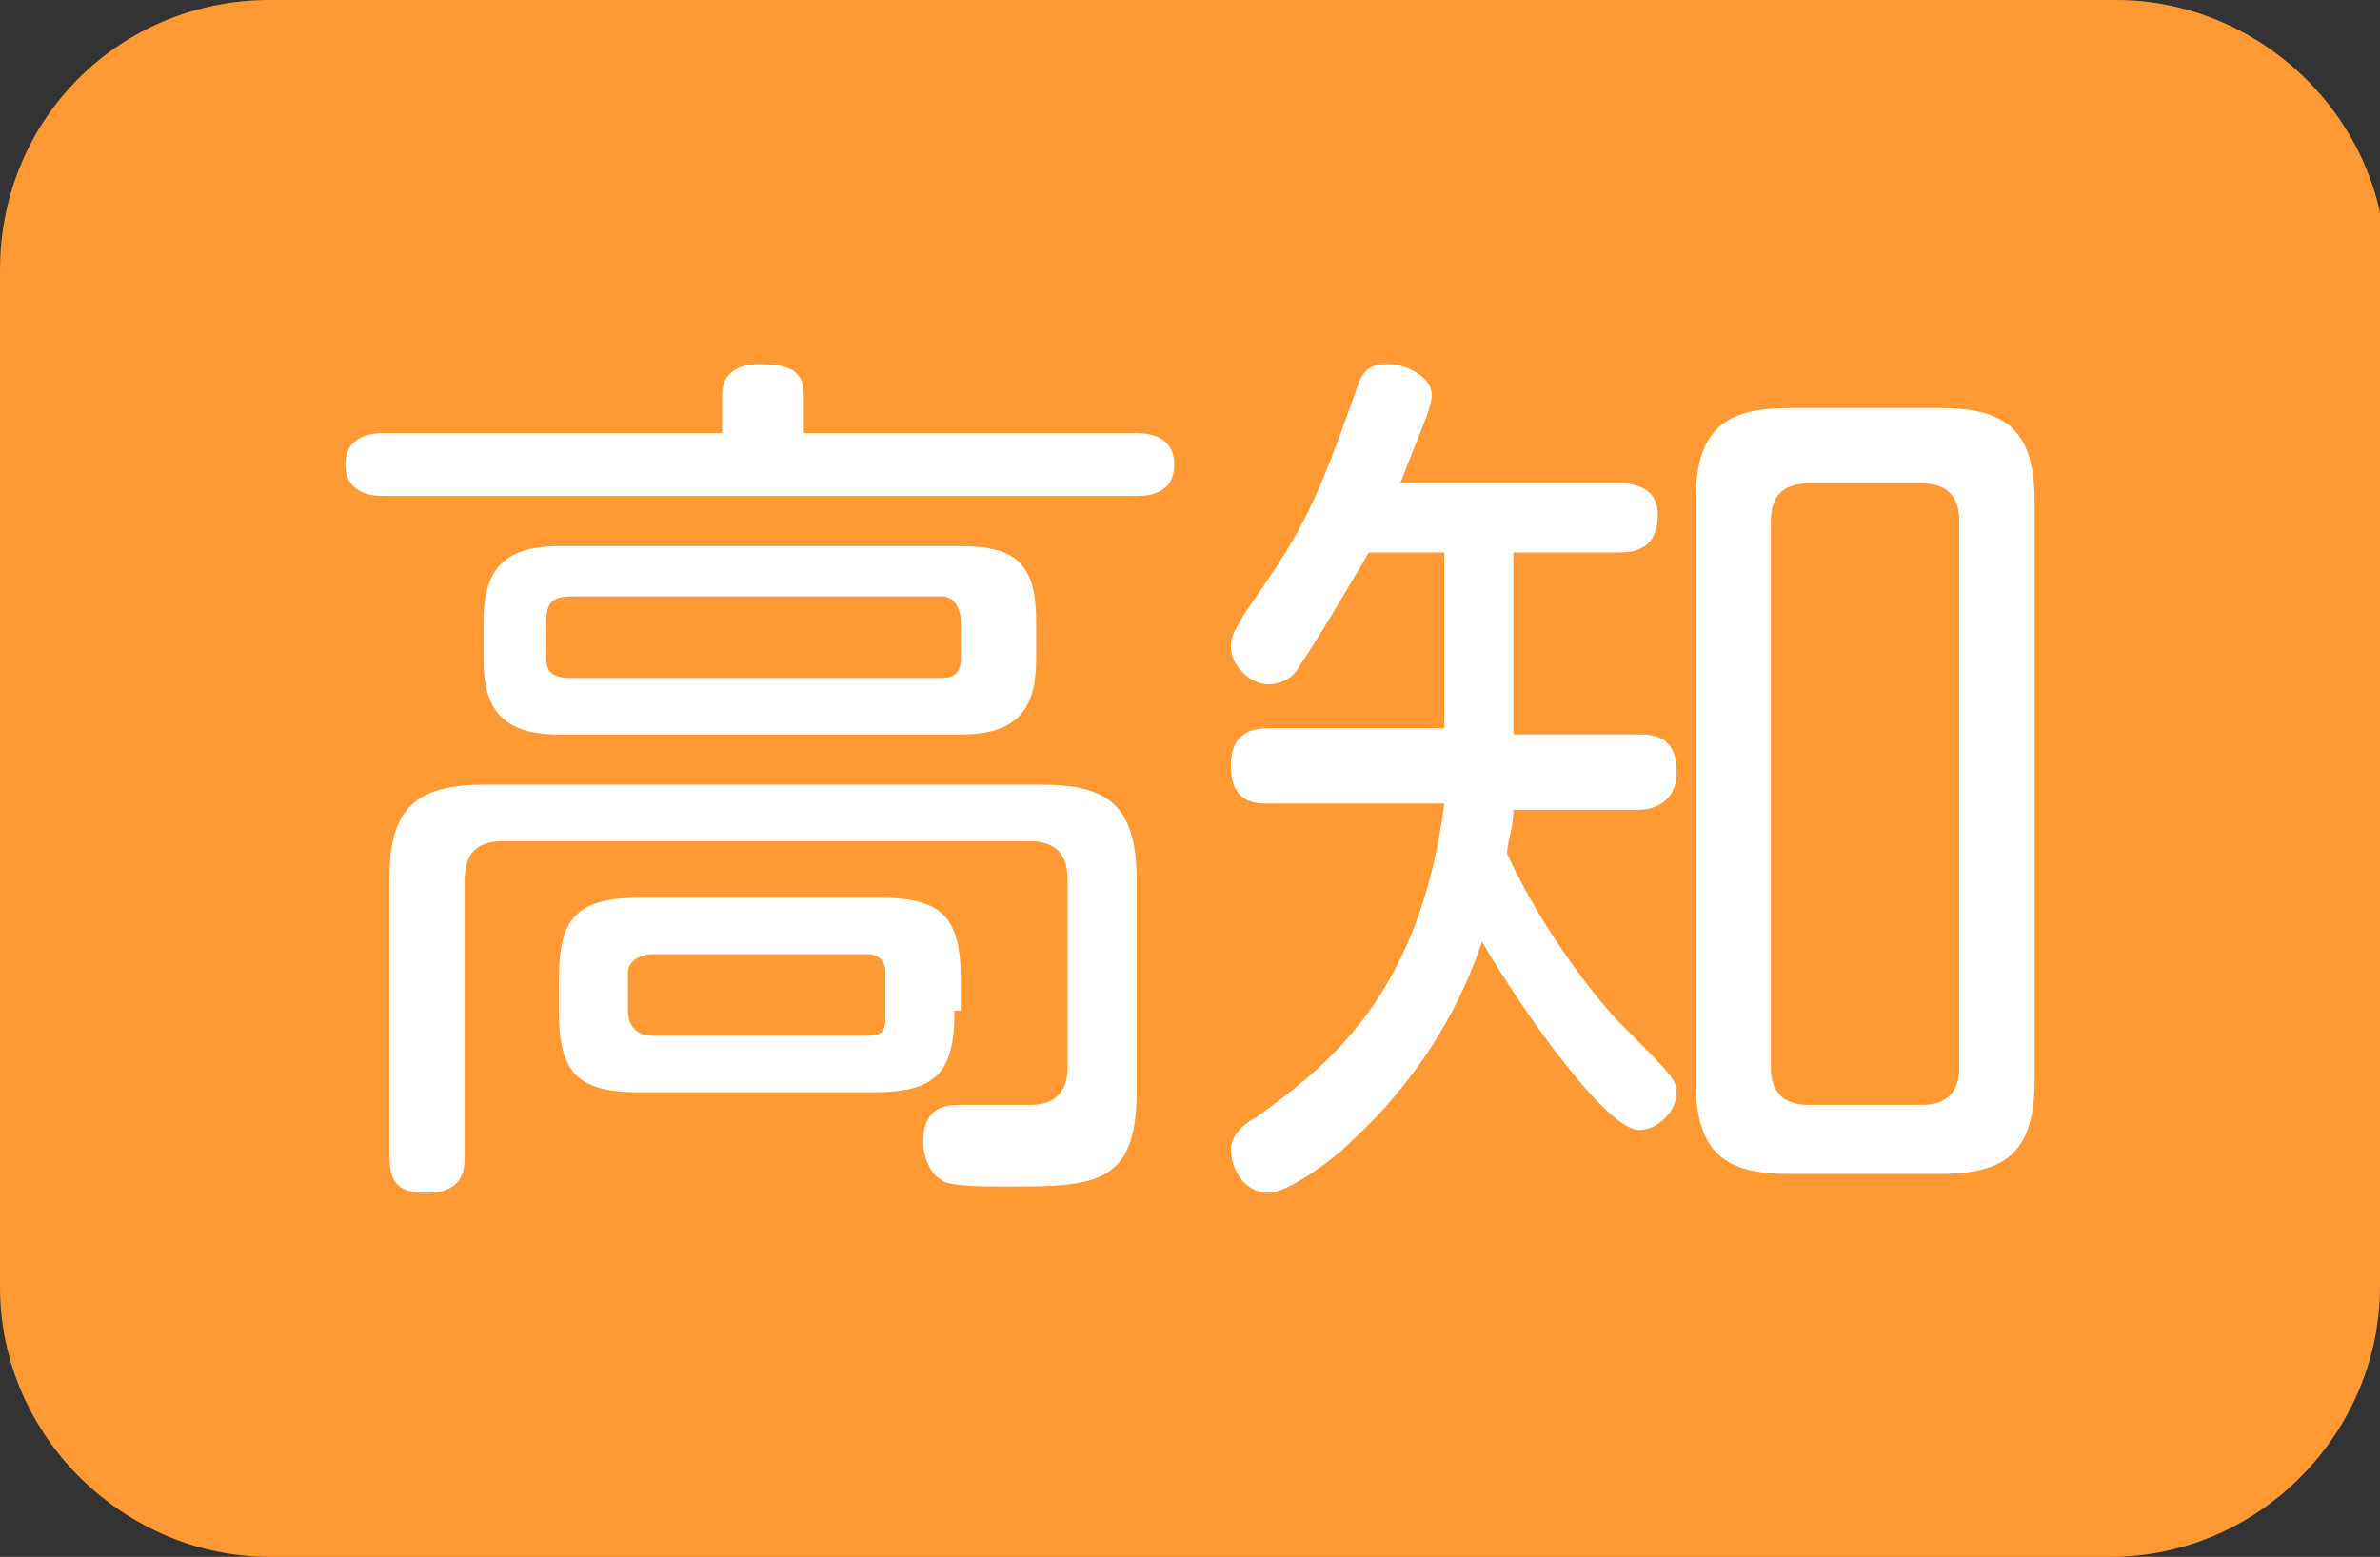
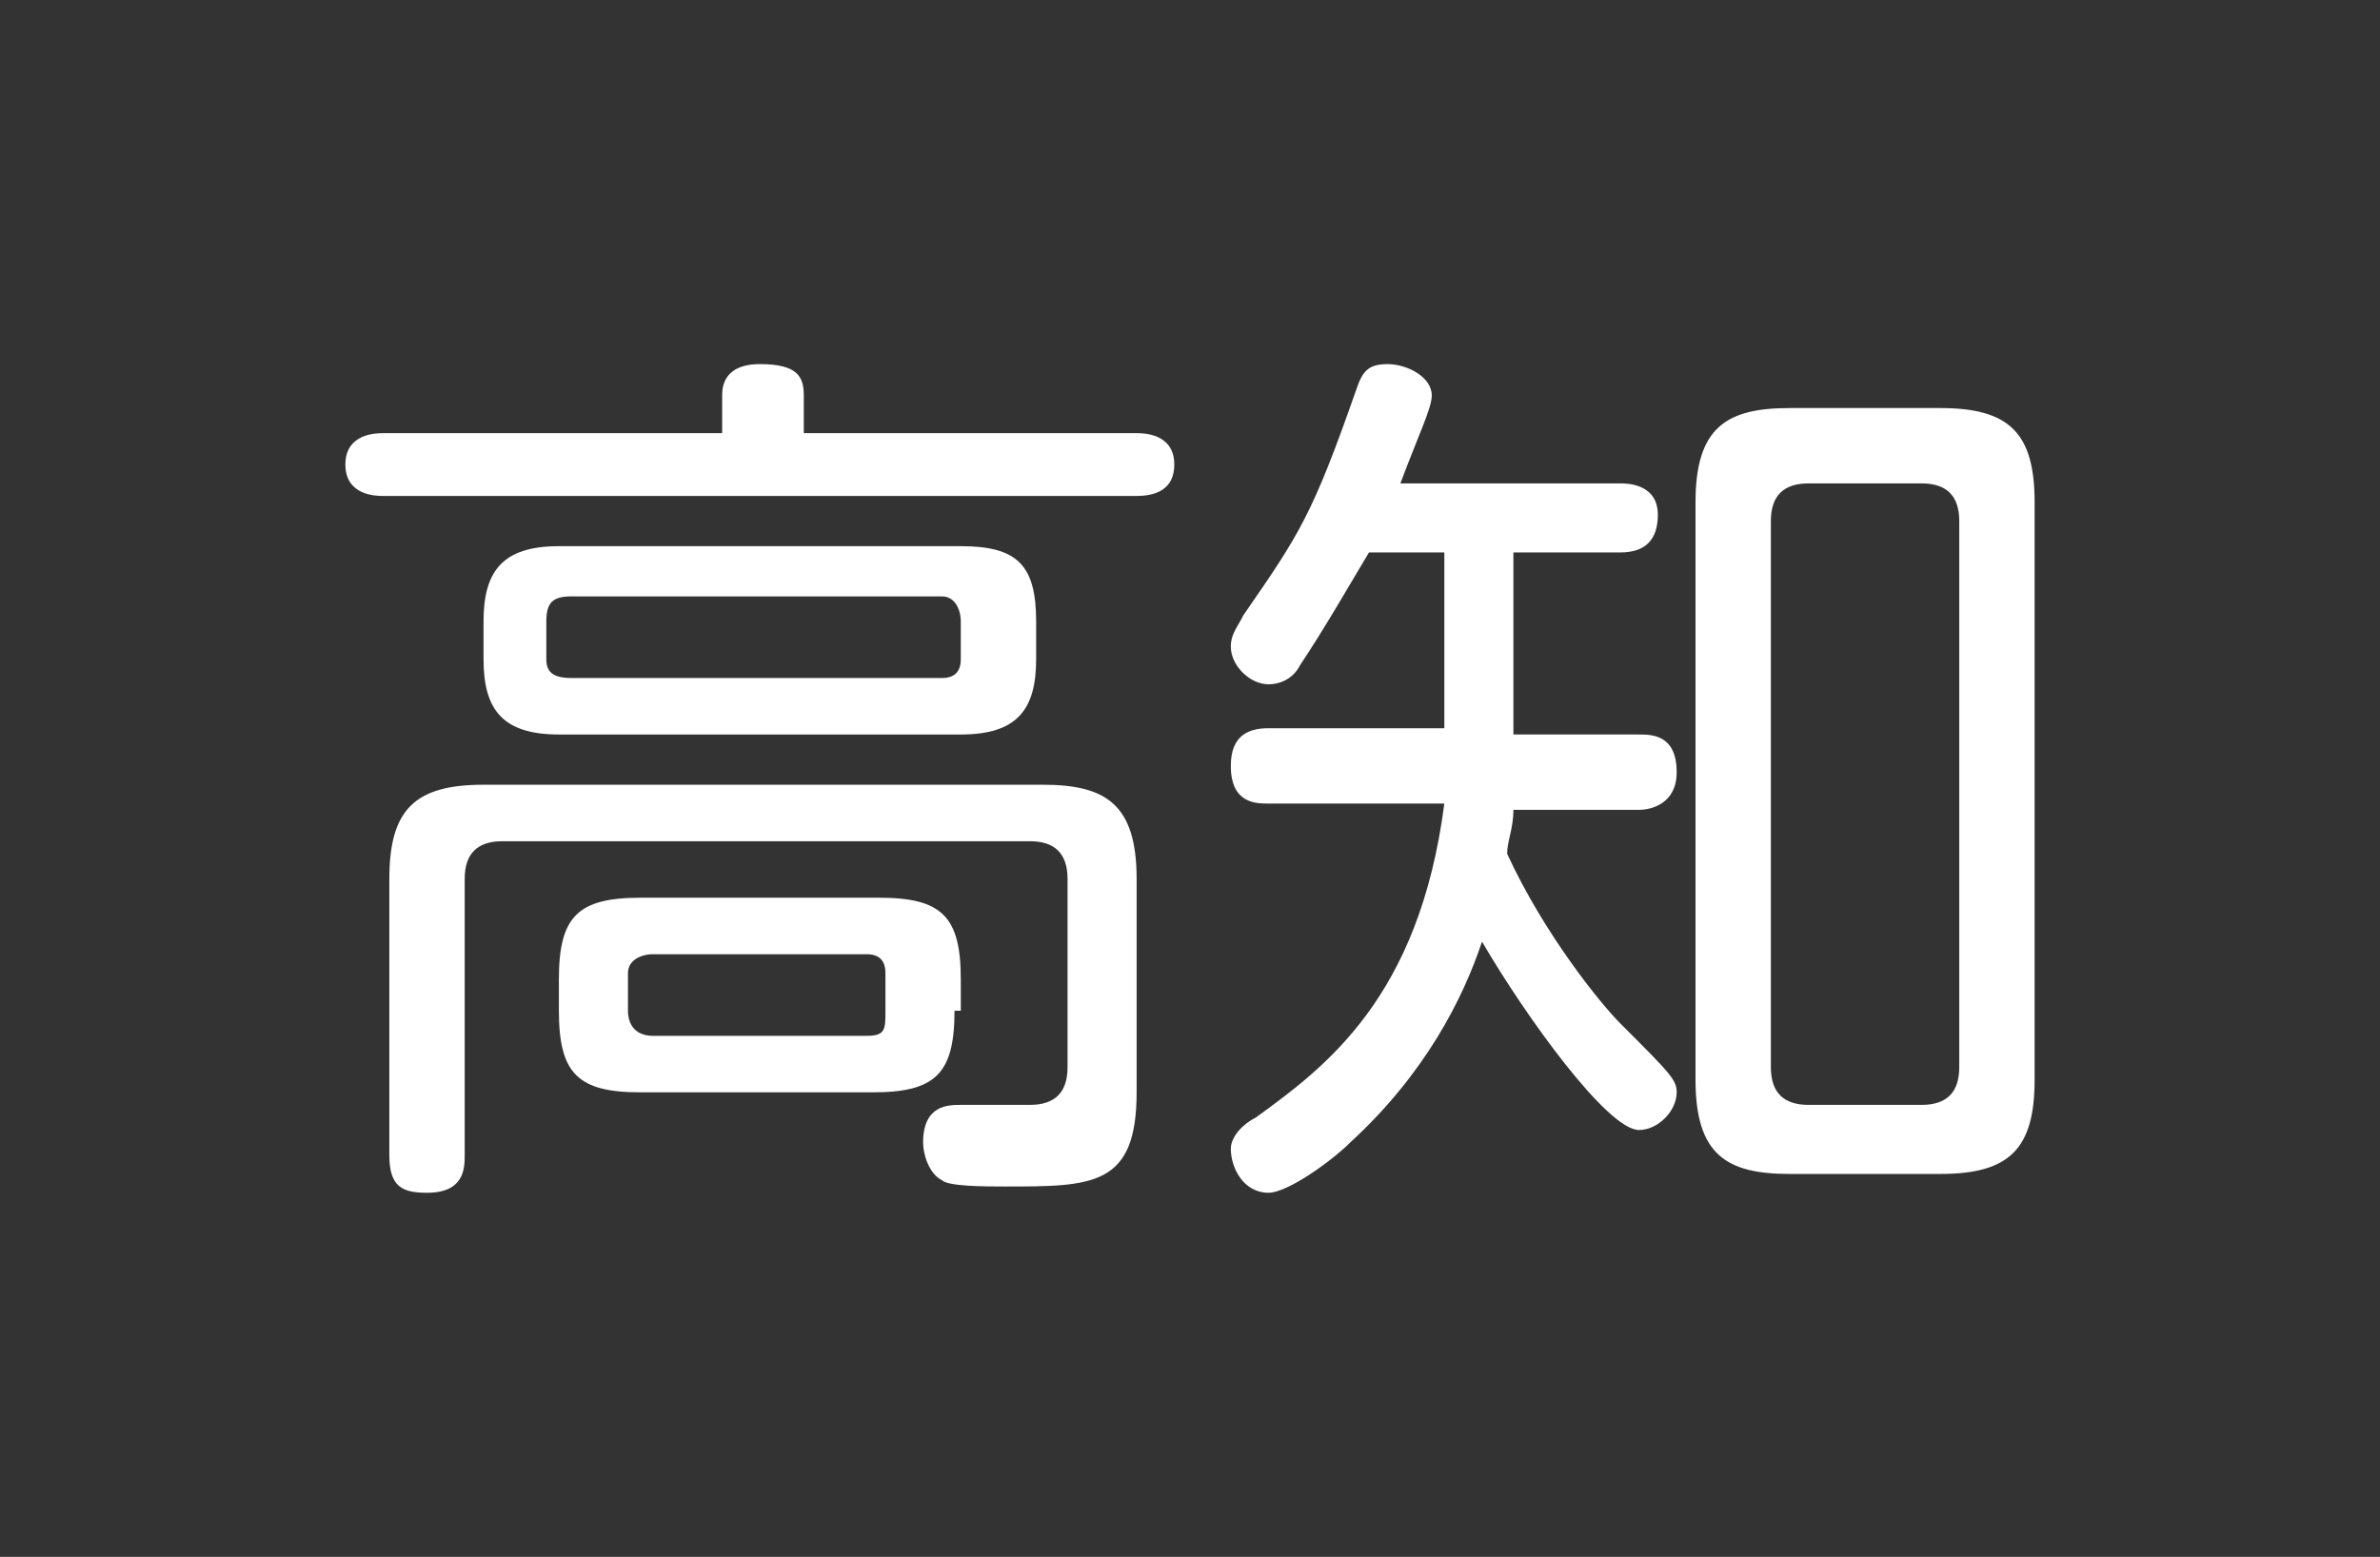
<svg xmlns="http://www.w3.org/2000/svg" version="1.1" id="レイヤー_1" x="0px" y="0px" width="37.9px" height="24.8px" viewBox="0 0 37.9 24.8" style="enable-background:new 0 0 37.9 24.8;" xml:space="preserve">
  <rect x="0" y="0" width="37.9" height="24.8" fill="#333333" stroke="none" />
  <style type="text/css">
	.st0{fill:#FF9933;}
	.st1{fill:#FFFFFF;}
</style>
  <g>
-     <path class="st0" d="M37.9,20.5c0,2.3-1.9,4.3-4.3,4.3H4.3C2,24.8,0,22.9,0,20.5V4.3C0,1.9,1.9,0,4.3,0h29.4C36,0,38,1.9,38,4.3   L37.9,20.5L37.9,20.5z" />
-   </g>
+     </g>
  <g>
    <path class="st1" d="M18.1,6.9c0.1,0,0.6,0,0.6,0.5c0,0.4-0.3,0.5-0.6,0.5h-12c-0.1,0-0.6,0-0.6-0.5S6,6.9,6.1,6.9h5.4V6.3   c0-0.1,0-0.5,0.6-0.5s0.7,0.2,0.7,0.5v0.6H18.1z M8,13.4c-0.4,0-0.6,0.2-0.6,0.6v4.4c0,0.2,0,0.6-0.6,0.6c-0.4,0-0.6-0.1-0.6-0.6   V14c0-1.1,0.4-1.5,1.5-1.5h8.9c1,0,1.5,0.3,1.5,1.5v3.4c0,1.5-0.7,1.5-2.1,1.5c-0.3,0-0.9,0-1-0.1c-0.2-0.1-0.3-0.4-0.3-0.6   c0-0.6,0.4-0.6,0.6-0.6c0.2,0,0.9,0,1.1,0c0.4,0,0.6-0.2,0.6-0.6v-3c0-0.4-0.2-0.6-0.6-0.6C16.4,13.4,8,13.4,8,13.4z M16.5,10.5   c0,0.8-0.3,1.2-1.2,1.2H8.9c-0.9,0-1.2-0.4-1.2-1.2V9.9c0-0.8,0.3-1.2,1.2-1.2h6.4c0.9,0,1.2,0.3,1.2,1.2V10.5z M15.3,9.9   c0-0.2-0.1-0.4-0.3-0.4H9.1c-0.3,0-0.4,0.1-0.4,0.4v0.6c0,0.2,0.1,0.3,0.4,0.3H15c0.2,0,0.3-0.1,0.3-0.3V9.9z M15.2,16.1   c0,1-0.3,1.3-1.3,1.3h-3.7c-1,0-1.3-0.3-1.3-1.3v-0.5c0-1,0.3-1.3,1.3-1.3H14c1,0,1.3,0.3,1.3,1.3v0.5H15.2z M14.1,15.5   c0-0.2-0.1-0.3-0.3-0.3h-3.4c-0.2,0-0.4,0.1-0.4,0.3v0.6c0,0.2,0.1,0.4,0.4,0.4h3.4c0.3,0,0.3-0.1,0.3-0.4   C14.1,16.1,14.1,15.5,14.1,15.5z" />
    <path class="st1" d="M25.8,7.7c0.1,0,0.6,0,0.6,0.5c0,0.4-0.2,0.6-0.6,0.6h-1.7v2.9h2c0.2,0,0.6,0,0.6,0.6c0,0.5-0.4,0.6-0.6,0.6   h-2c0,0.3-0.1,0.5-0.1,0.7c0.6,1.3,1.5,2.4,1.8,2.7c0.8,0.8,0.9,0.9,0.9,1.1c0,0.3-0.3,0.6-0.6,0.6c-0.5,0-1.8-1.8-2.5-3   c-0.3,0.9-0.9,2.1-2.1,3.2c-0.3,0.3-1,0.8-1.3,0.8c-0.4,0-0.6-0.4-0.6-0.7c0-0.2,0.2-0.4,0.4-0.5c1.1-0.8,2.6-1.9,3-5h-2.8   c-0.2,0-0.6,0-0.6-0.6c0-0.5,0.3-0.6,0.6-0.6H23V8.8h-1.2c-0.3,0.5-0.7,1.2-1.1,1.8c-0.1,0.2-0.3,0.3-0.5,0.3   c-0.3,0-0.6-0.3-0.6-0.6c0-0.2,0.1-0.3,0.2-0.5c0.9-1.3,1.1-1.6,1.8-3.6c0.1-0.3,0.2-0.4,0.5-0.4s0.7,0.2,0.7,0.5   c0,0.2-0.2,0.6-0.5,1.4C22.3,7.7,25.8,7.7,25.8,7.7z M32.4,17.2c0,1.1-0.4,1.5-1.5,1.5h-2.4c-1,0-1.5-0.3-1.5-1.5V8   c0-1.2,0.5-1.5,1.5-1.5h2.4c1.1,0,1.5,0.4,1.5,1.5V17.2z M31.2,8.3c0-0.4-0.2-0.6-0.6-0.6h-1.8c-0.4,0-0.6,0.2-0.6,0.6V17   c0,0.4,0.2,0.6,0.6,0.6h1.8c0.4,0,0.6-0.2,0.6-0.6V8.3z" />
  </g>
</svg>